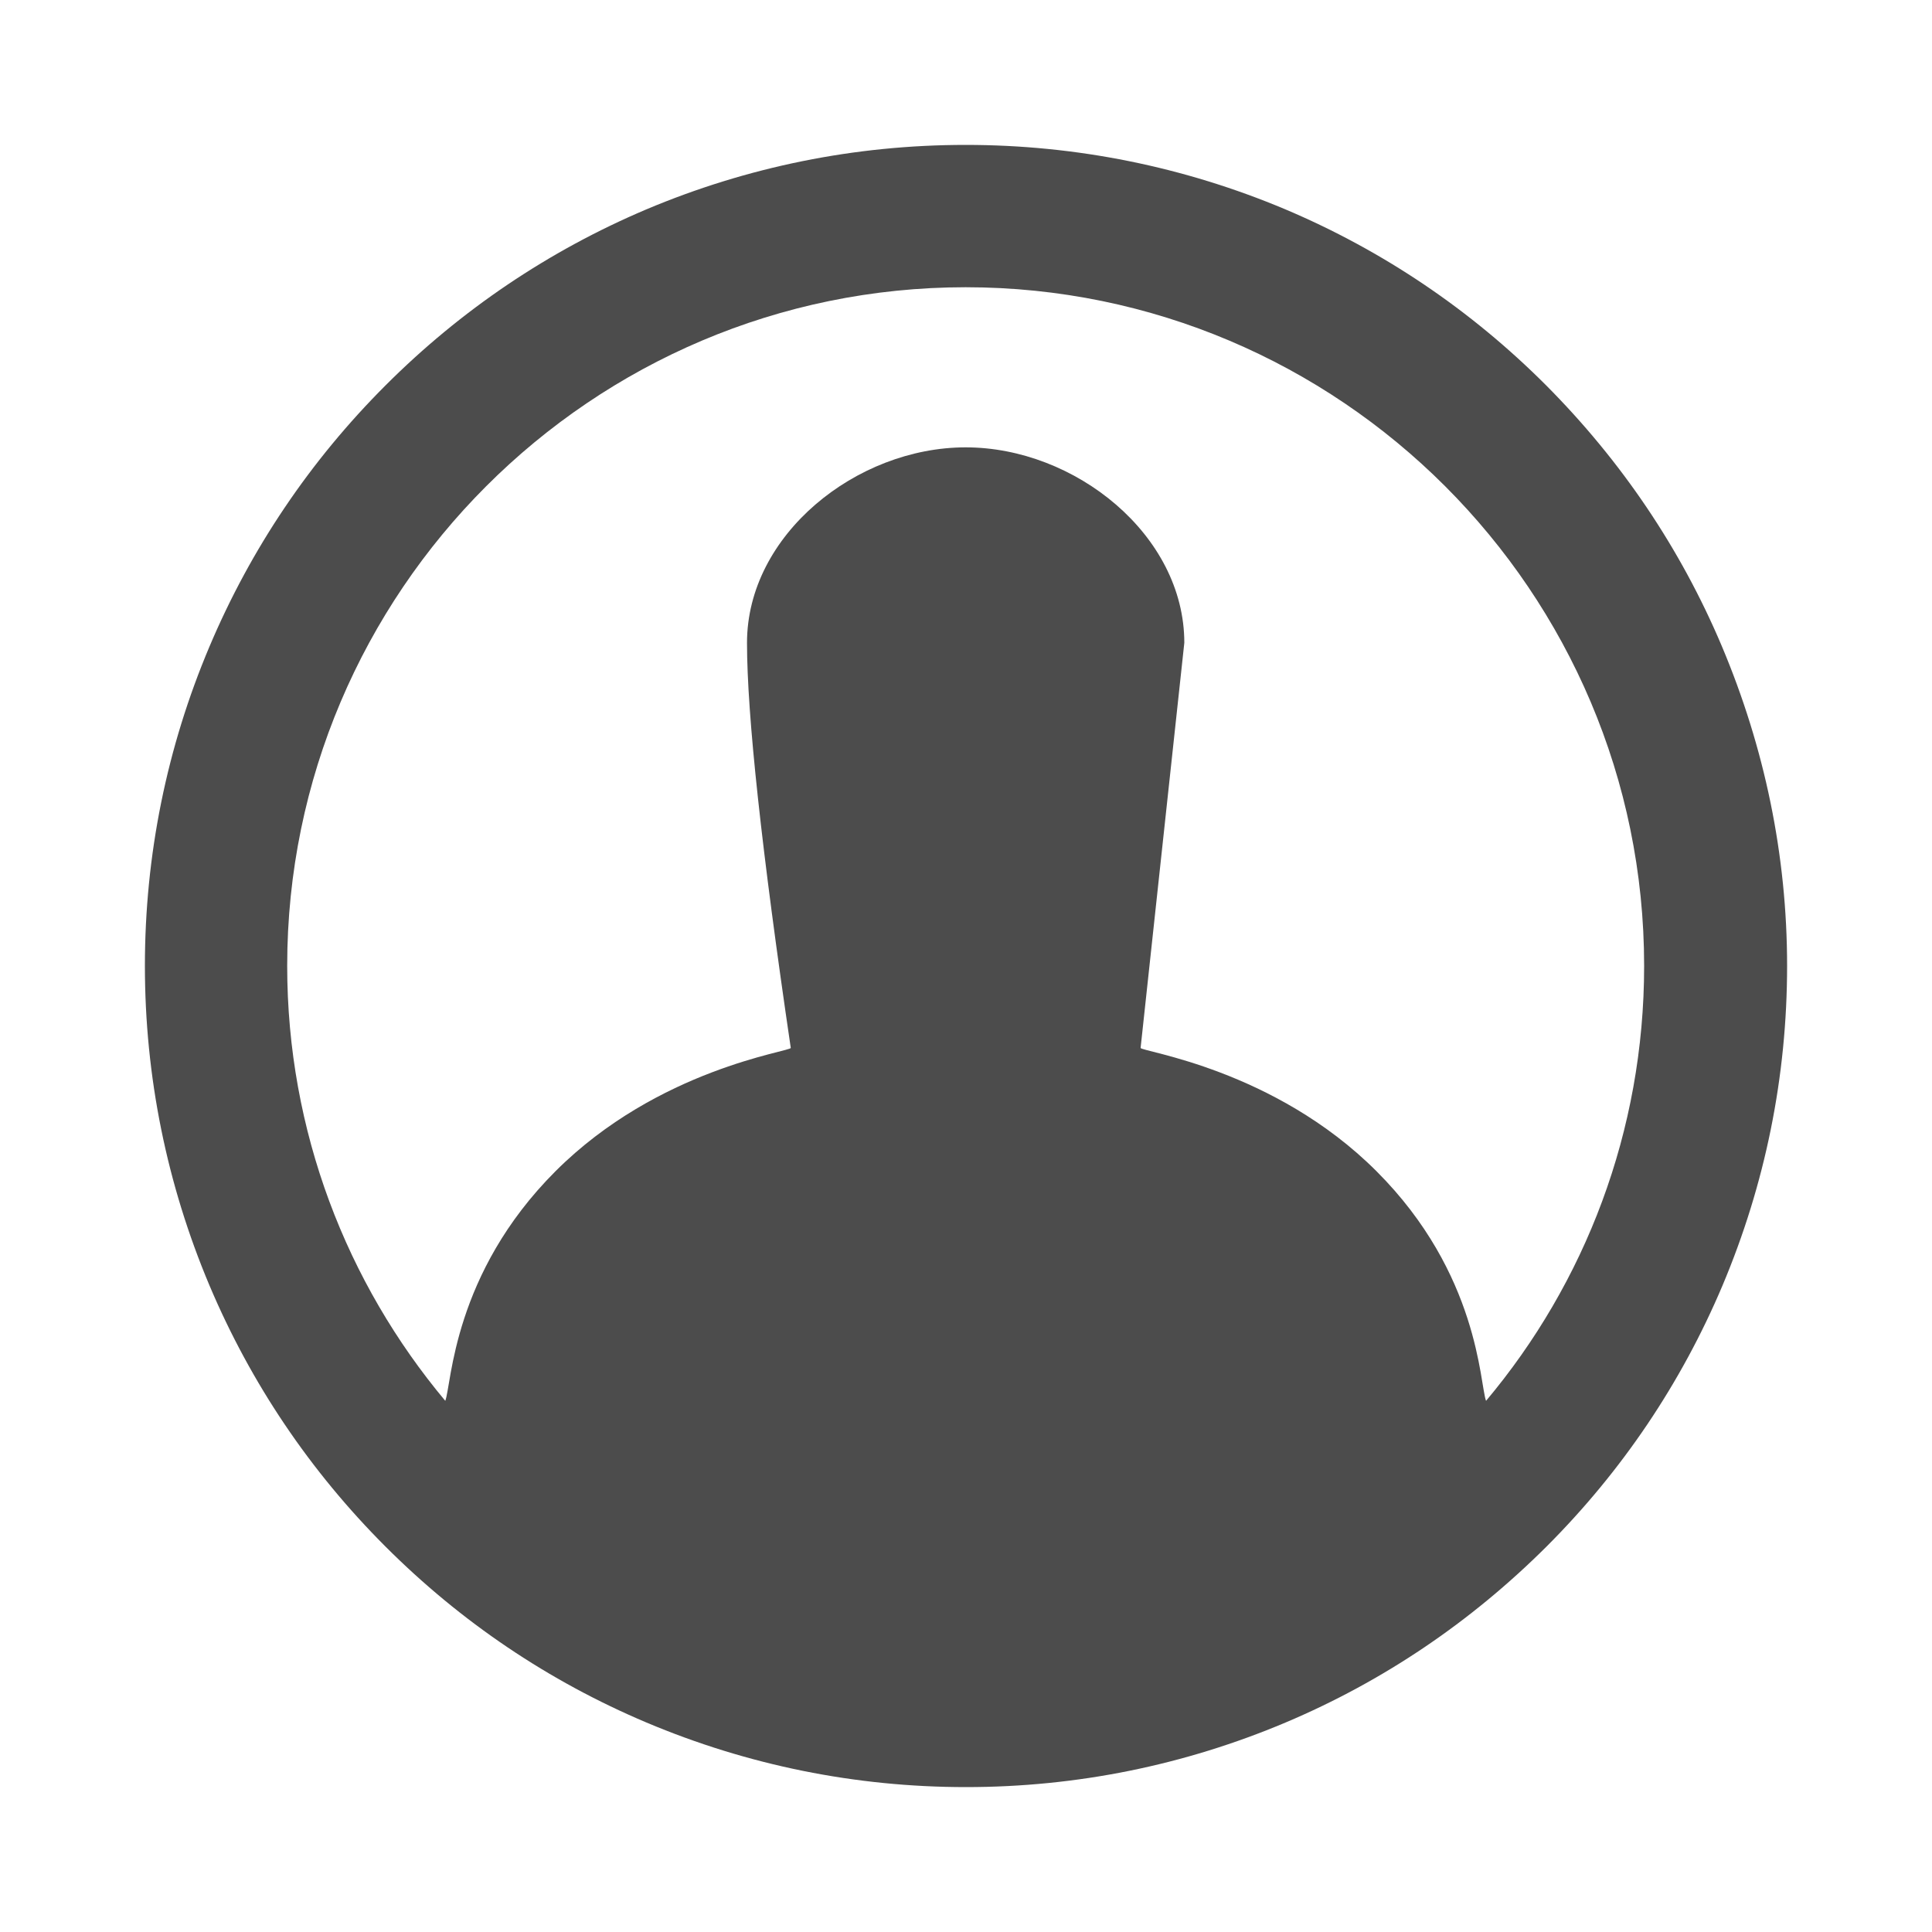
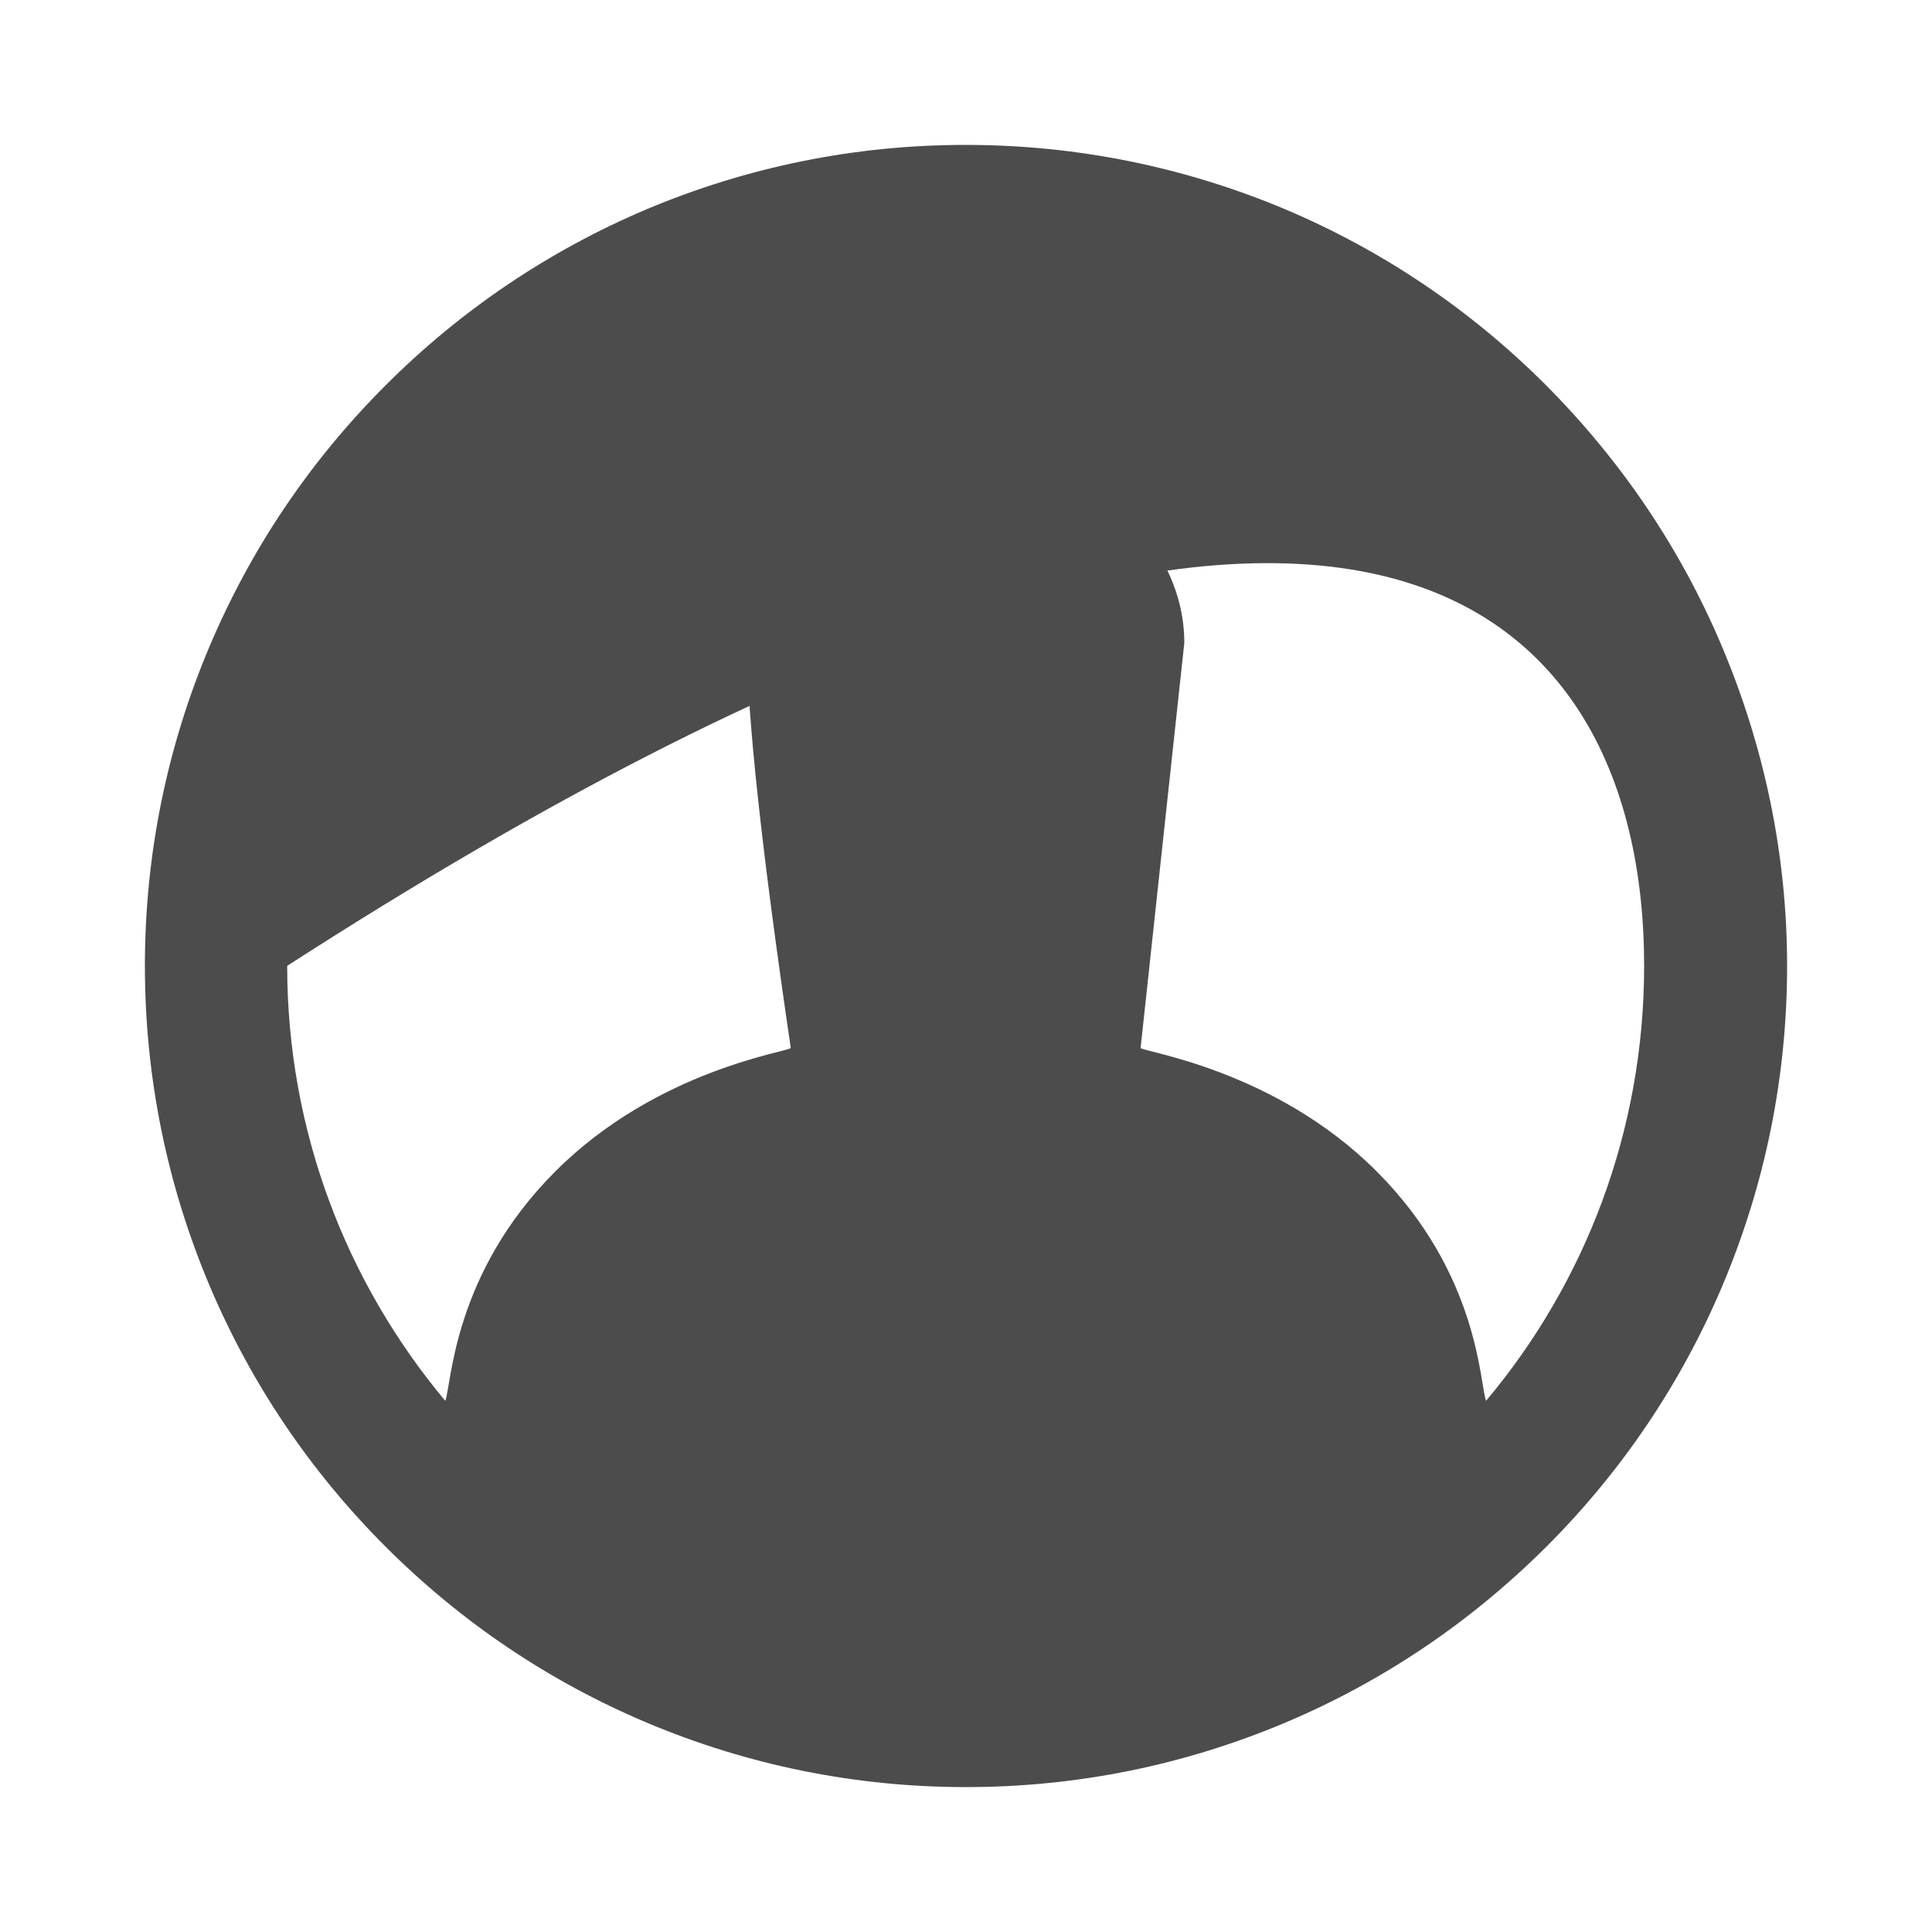
<svg xmlns="http://www.w3.org/2000/svg" width="40px" height="40px" viewBox="0 0 40 40" version="1.1">
  <title>Trafalgar/icon/system/utility/MyAccount</title>
  <desc>Created with Sketch.</desc>
  <defs />
  <g id="Trafalgar/icon/system/utility/MyAccount" stroke="none" stroke-width="1" fill="none" fill-rule="evenodd">
-     <rect id="Rectangle-4" fill-opacity="0" fill="#FFFFFF" x="0" y="0" width="40" height="40" />
    <g id="user-copy" transform="translate(3, 3)" fill="#4C4C4C" fill-rule="nonzero">
-       <path d="M32.649,10.379 C31.792,8.352 30.567,6.541 29.007,4.974 C27.447,3.413 25.629,2.187 23.602,1.33 C21.513,0.453 19.284,0 16.993,0 C14.702,0 12.473,0.453 10.377,1.337 C8.357,2.194 6.54,3.42 4.98,4.981 C3.42,6.541 2.194,8.359 1.337,10.386 C0.453,12.476 0,14.705 0,16.997 C0,19.288 0.453,21.517 1.337,23.614 C2.194,25.641 3.42,27.459 4.98,29.019 C6.54,30.58 8.357,31.806 10.384,32.663 C12.48,33.547 14.709,34 17,34 C19.291,34 21.52,33.547 23.616,32.663 C25.643,31.806 27.454,30.58 29.02,29.019 C30.58,27.459 31.806,25.641 32.663,23.614 C33.547,21.517 34,19.288 34,16.997 C34,14.705 33.533,12.476 32.649,10.379 Z M27.767,26.003 C27.635,25.655 27.625,23.375 25.5,21.25 C23.375,19.125 20.615,18.772 20.615,18.696 L21.52,10.309 C21.52,8.073 19.256,6.262 16.993,6.262 C14.73,6.262 12.466,8.073 12.466,10.309 C12.466,11.8 12.768,14.595 13.372,18.696 C13.372,18.772 10.625,19.125 8.5,21.25 C6.375,23.375 6.351,25.662 6.219,26.003 C4.179,23.565 2.946,20.424 2.946,16.997 C2.946,9.251 9.249,2.947 16.993,2.947 C24.737,2.947 31.04,9.251 31.04,16.997 C31.04,20.424 29.814,23.565 27.767,26.003 Z" id="Shape" />
+       <path d="M32.649,10.379 C31.792,8.352 30.567,6.541 29.007,4.974 C27.447,3.413 25.629,2.187 23.602,1.33 C21.513,0.453 19.284,0 16.993,0 C14.702,0 12.473,0.453 10.377,1.337 C8.357,2.194 6.54,3.42 4.98,4.981 C3.42,6.541 2.194,8.359 1.337,10.386 C0.453,12.476 0,14.705 0,16.997 C0,19.288 0.453,21.517 1.337,23.614 C2.194,25.641 3.42,27.459 4.98,29.019 C6.54,30.58 8.357,31.806 10.384,32.663 C12.48,33.547 14.709,34 17,34 C19.291,34 21.52,33.547 23.616,32.663 C25.643,31.806 27.454,30.58 29.02,29.019 C30.58,27.459 31.806,25.641 32.663,23.614 C33.547,21.517 34,19.288 34,16.997 C34,14.705 33.533,12.476 32.649,10.379 Z M27.767,26.003 C27.635,25.655 27.625,23.375 25.5,21.25 C23.375,19.125 20.615,18.772 20.615,18.696 L21.52,10.309 C21.52,8.073 19.256,6.262 16.993,6.262 C14.73,6.262 12.466,8.073 12.466,10.309 C12.466,11.8 12.768,14.595 13.372,18.696 C13.372,18.772 10.625,19.125 8.5,21.25 C6.375,23.375 6.351,25.662 6.219,26.003 C4.179,23.565 2.946,20.424 2.946,16.997 C24.737,2.947 31.04,9.251 31.04,16.997 C31.04,20.424 29.814,23.565 27.767,26.003 Z" id="Shape" />
    </g>
  </g>
</svg>